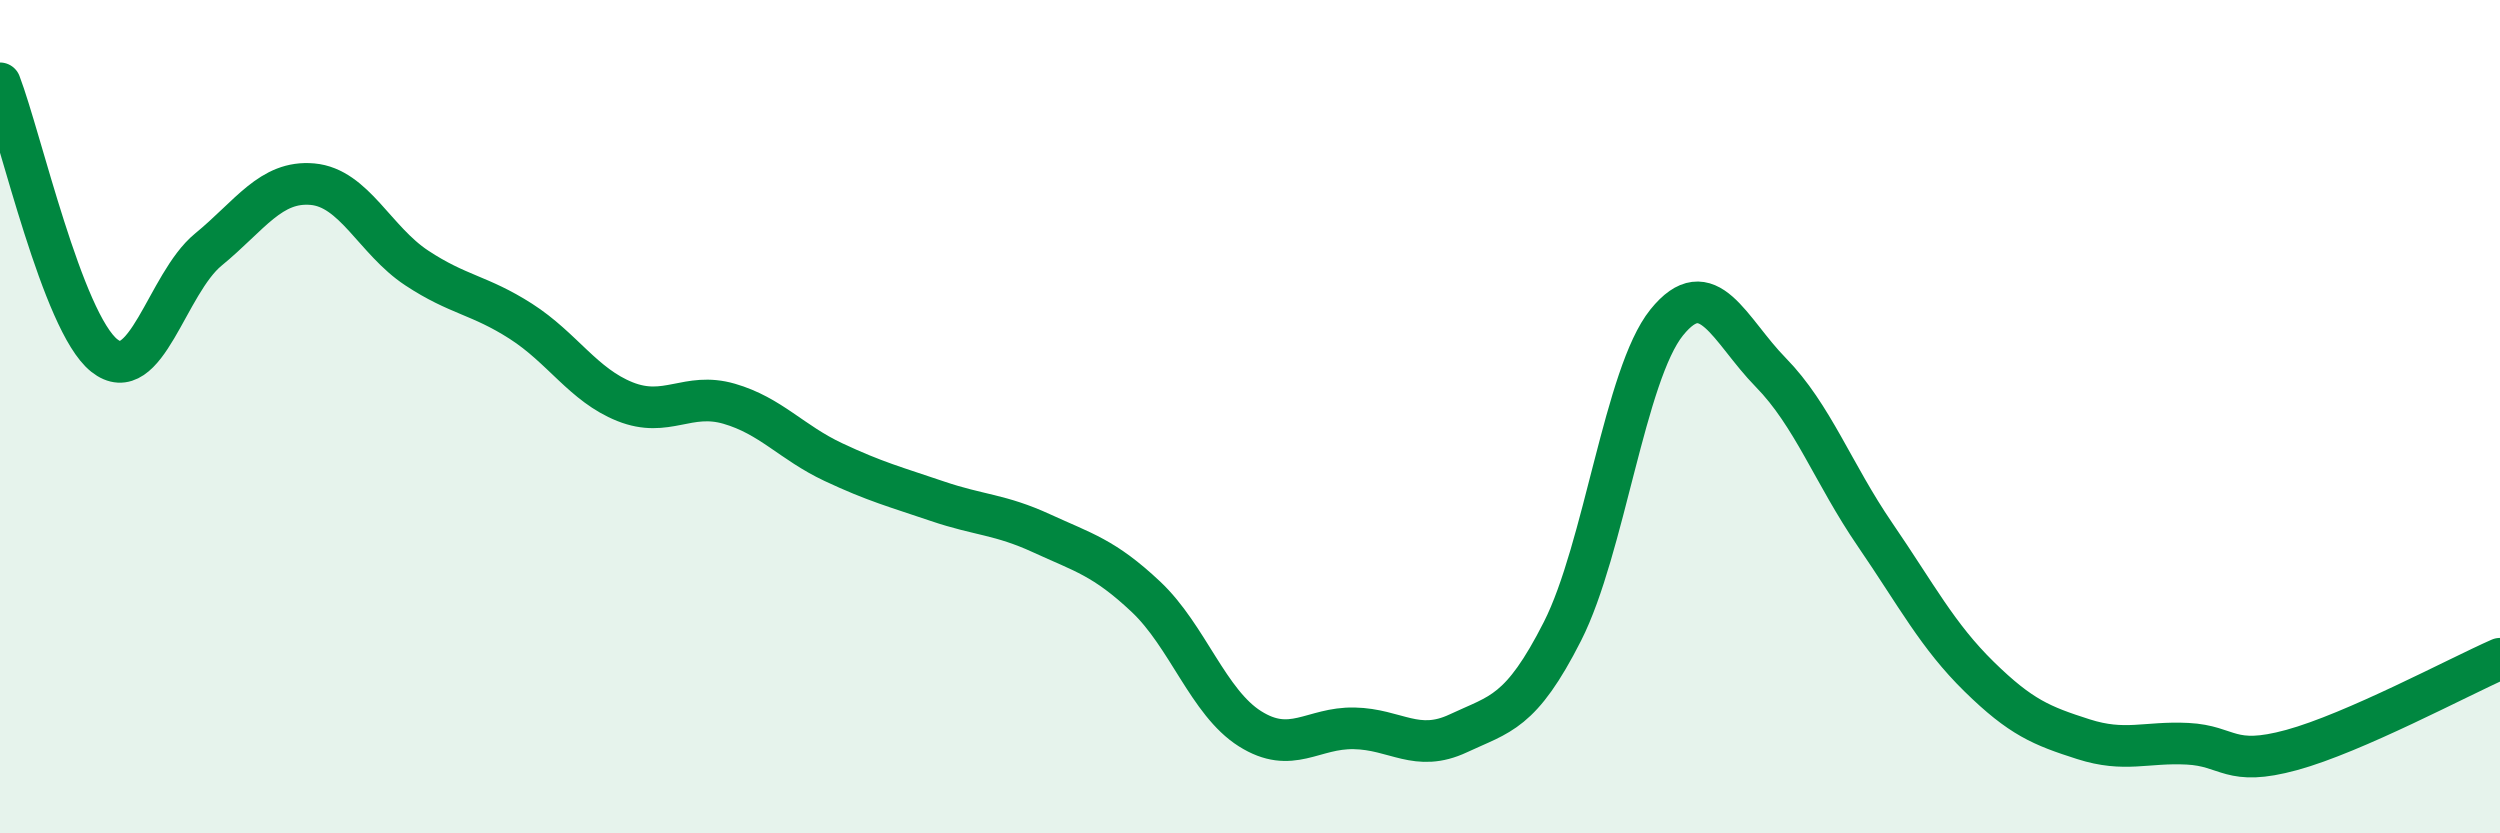
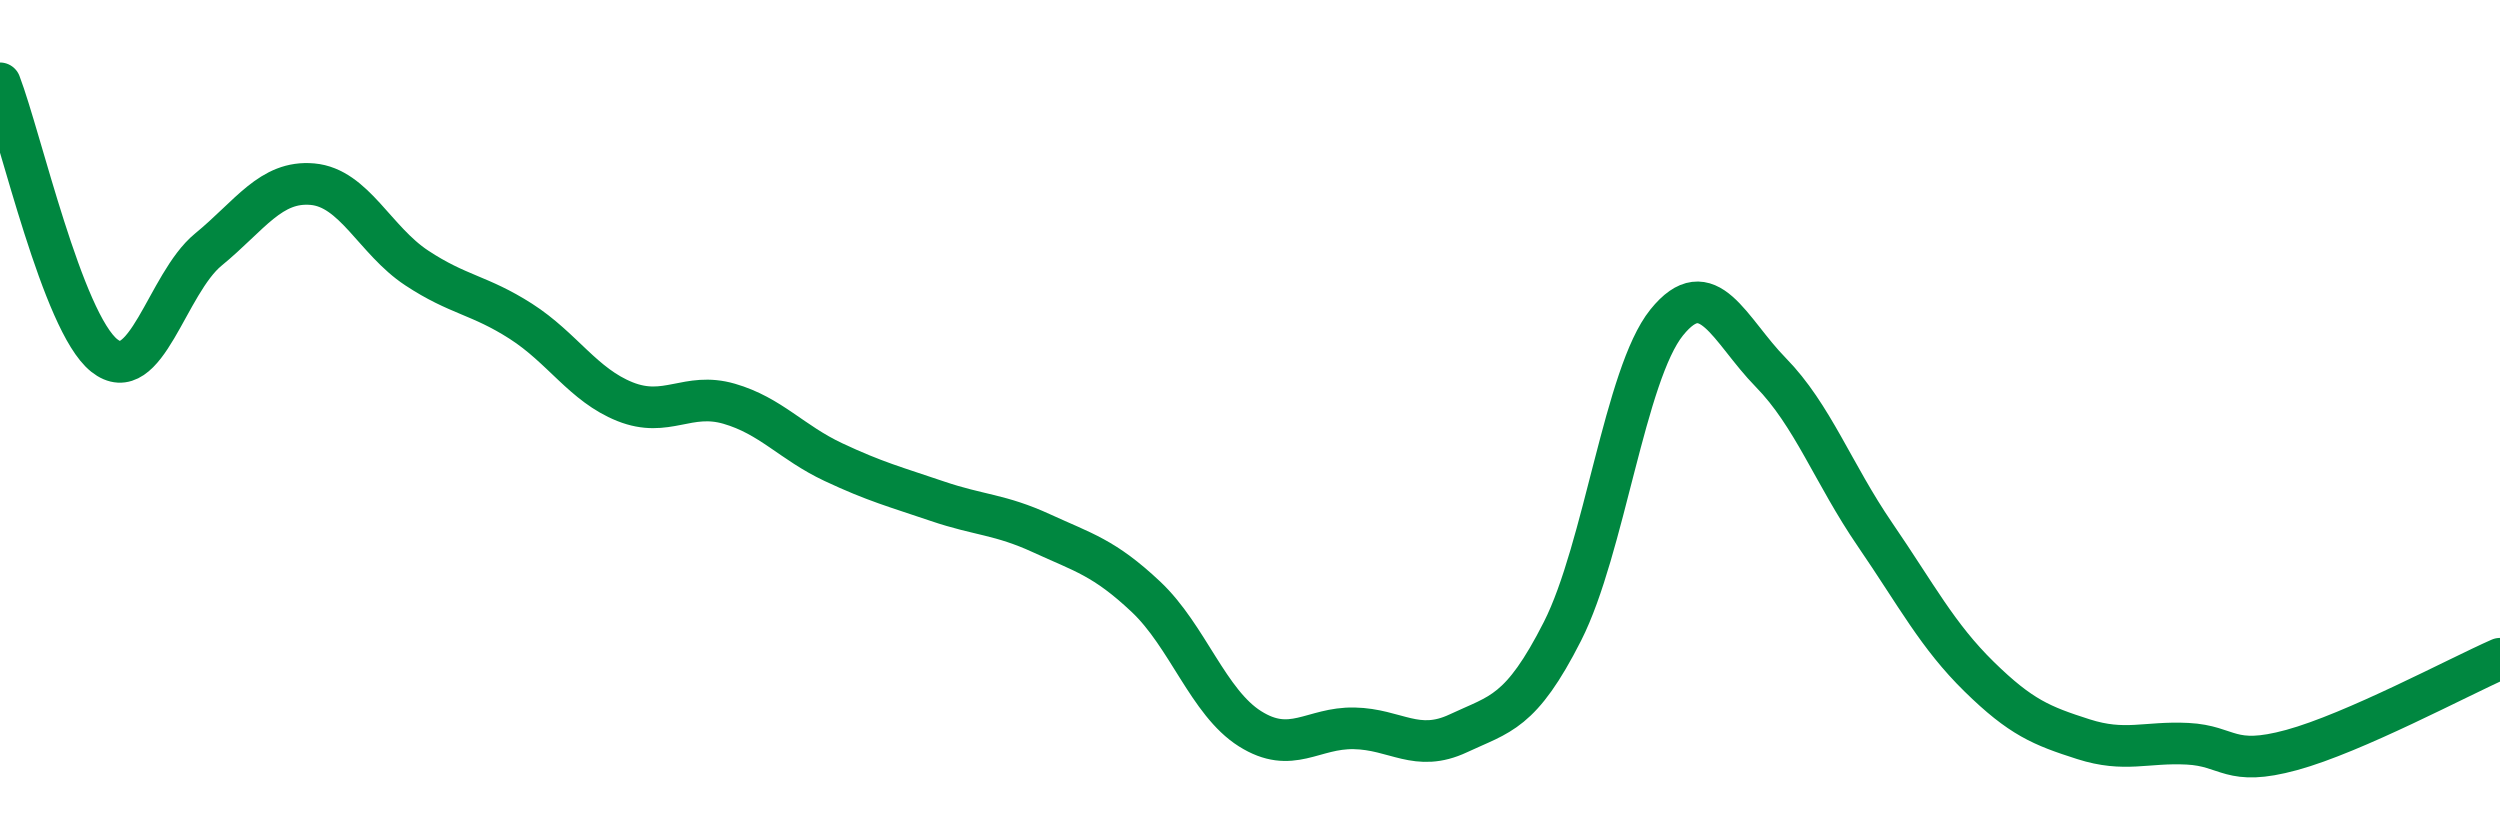
<svg xmlns="http://www.w3.org/2000/svg" width="60" height="20" viewBox="0 0 60 20">
-   <path d="M 0,2 C 0.5,3.31 1.5,7.73 2.5,8.53 C 3.5,9.33 4,6.81 5,5.99 C 6,5.17 6.5,4.33 7.5,4.42 C 8.5,4.51 9,5.77 10,6.43 C 11,7.09 11.5,7.07 12.5,7.71 C 13.5,8.35 14,9.24 15,9.64 C 16,10.04 16.5,9.4 17.5,9.69 C 18.5,9.98 19,10.62 20,11.09 C 21,11.56 21.5,11.69 22.5,12.03 C 23.5,12.37 24,12.34 25,12.8 C 26,13.26 26.5,13.38 27.5,14.32 C 28.5,15.26 29,16.86 30,17.49 C 31,18.12 31.5,17.46 32.5,17.48 C 33.5,17.5 34,18.07 35,17.6 C 36,17.13 36.5,17.12 37.5,15.15 C 38.5,13.18 39,8.98 40,7.74 C 41,6.5 41.5,7.92 42.5,8.94 C 43.5,9.96 44,11.37 45,12.83 C 46,14.29 46.5,15.26 47.5,16.24 C 48.5,17.22 49,17.42 50,17.74 C 51,18.06 51.5,17.8 52.5,17.85 C 53.5,17.9 53.5,18.41 55,18 C 56.5,17.59 59,16.25 60,15.81L60 20L0 20Z" fill="#008740" opacity="0.1" stroke-linecap="round" stroke-linejoin="round" />
  <path d="M 0,2 C 0.5,3.31 1.5,7.73 2.5,8.53 C 3.5,9.33 4,6.81 5,5.99 C 6,5.17 6.5,4.33 7.5,4.42 C 8.5,4.51 9,5.77 10,6.43 C 11,7.09 11.5,7.07 12.5,7.71 C 13.5,8.35 14,9.24 15,9.64 C 16,10.04 16.5,9.4 17.5,9.69 C 18.5,9.98 19,10.62 20,11.09 C 21,11.56 21.5,11.69 22.5,12.03 C 23.5,12.37 24,12.34 25,12.8 C 26,13.26 26.5,13.38 27.5,14.32 C 28.5,15.26 29,16.86 30,17.49 C 31,18.12 31.5,17.46 32.5,17.48 C 33.5,17.5 34,18.07 35,17.6 C 36,17.13 36.5,17.12 37.5,15.15 C 38.5,13.18 39,8.98 40,7.74 C 41,6.5 41.5,7.92 42.5,8.94 C 43.5,9.96 44,11.37 45,12.83 C 46,14.29 46.5,15.26 47.5,16.24 C 48.5,17.22 49,17.42 50,17.74 C 51,18.06 51.5,17.8 52.5,17.85 C 53.5,17.9 53.5,18.41 55,18 C 56.5,17.59 59,16.25 60,15.81" stroke="#008740" stroke-width="1" fill="none" stroke-linecap="round" stroke-linejoin="round" />
</svg>